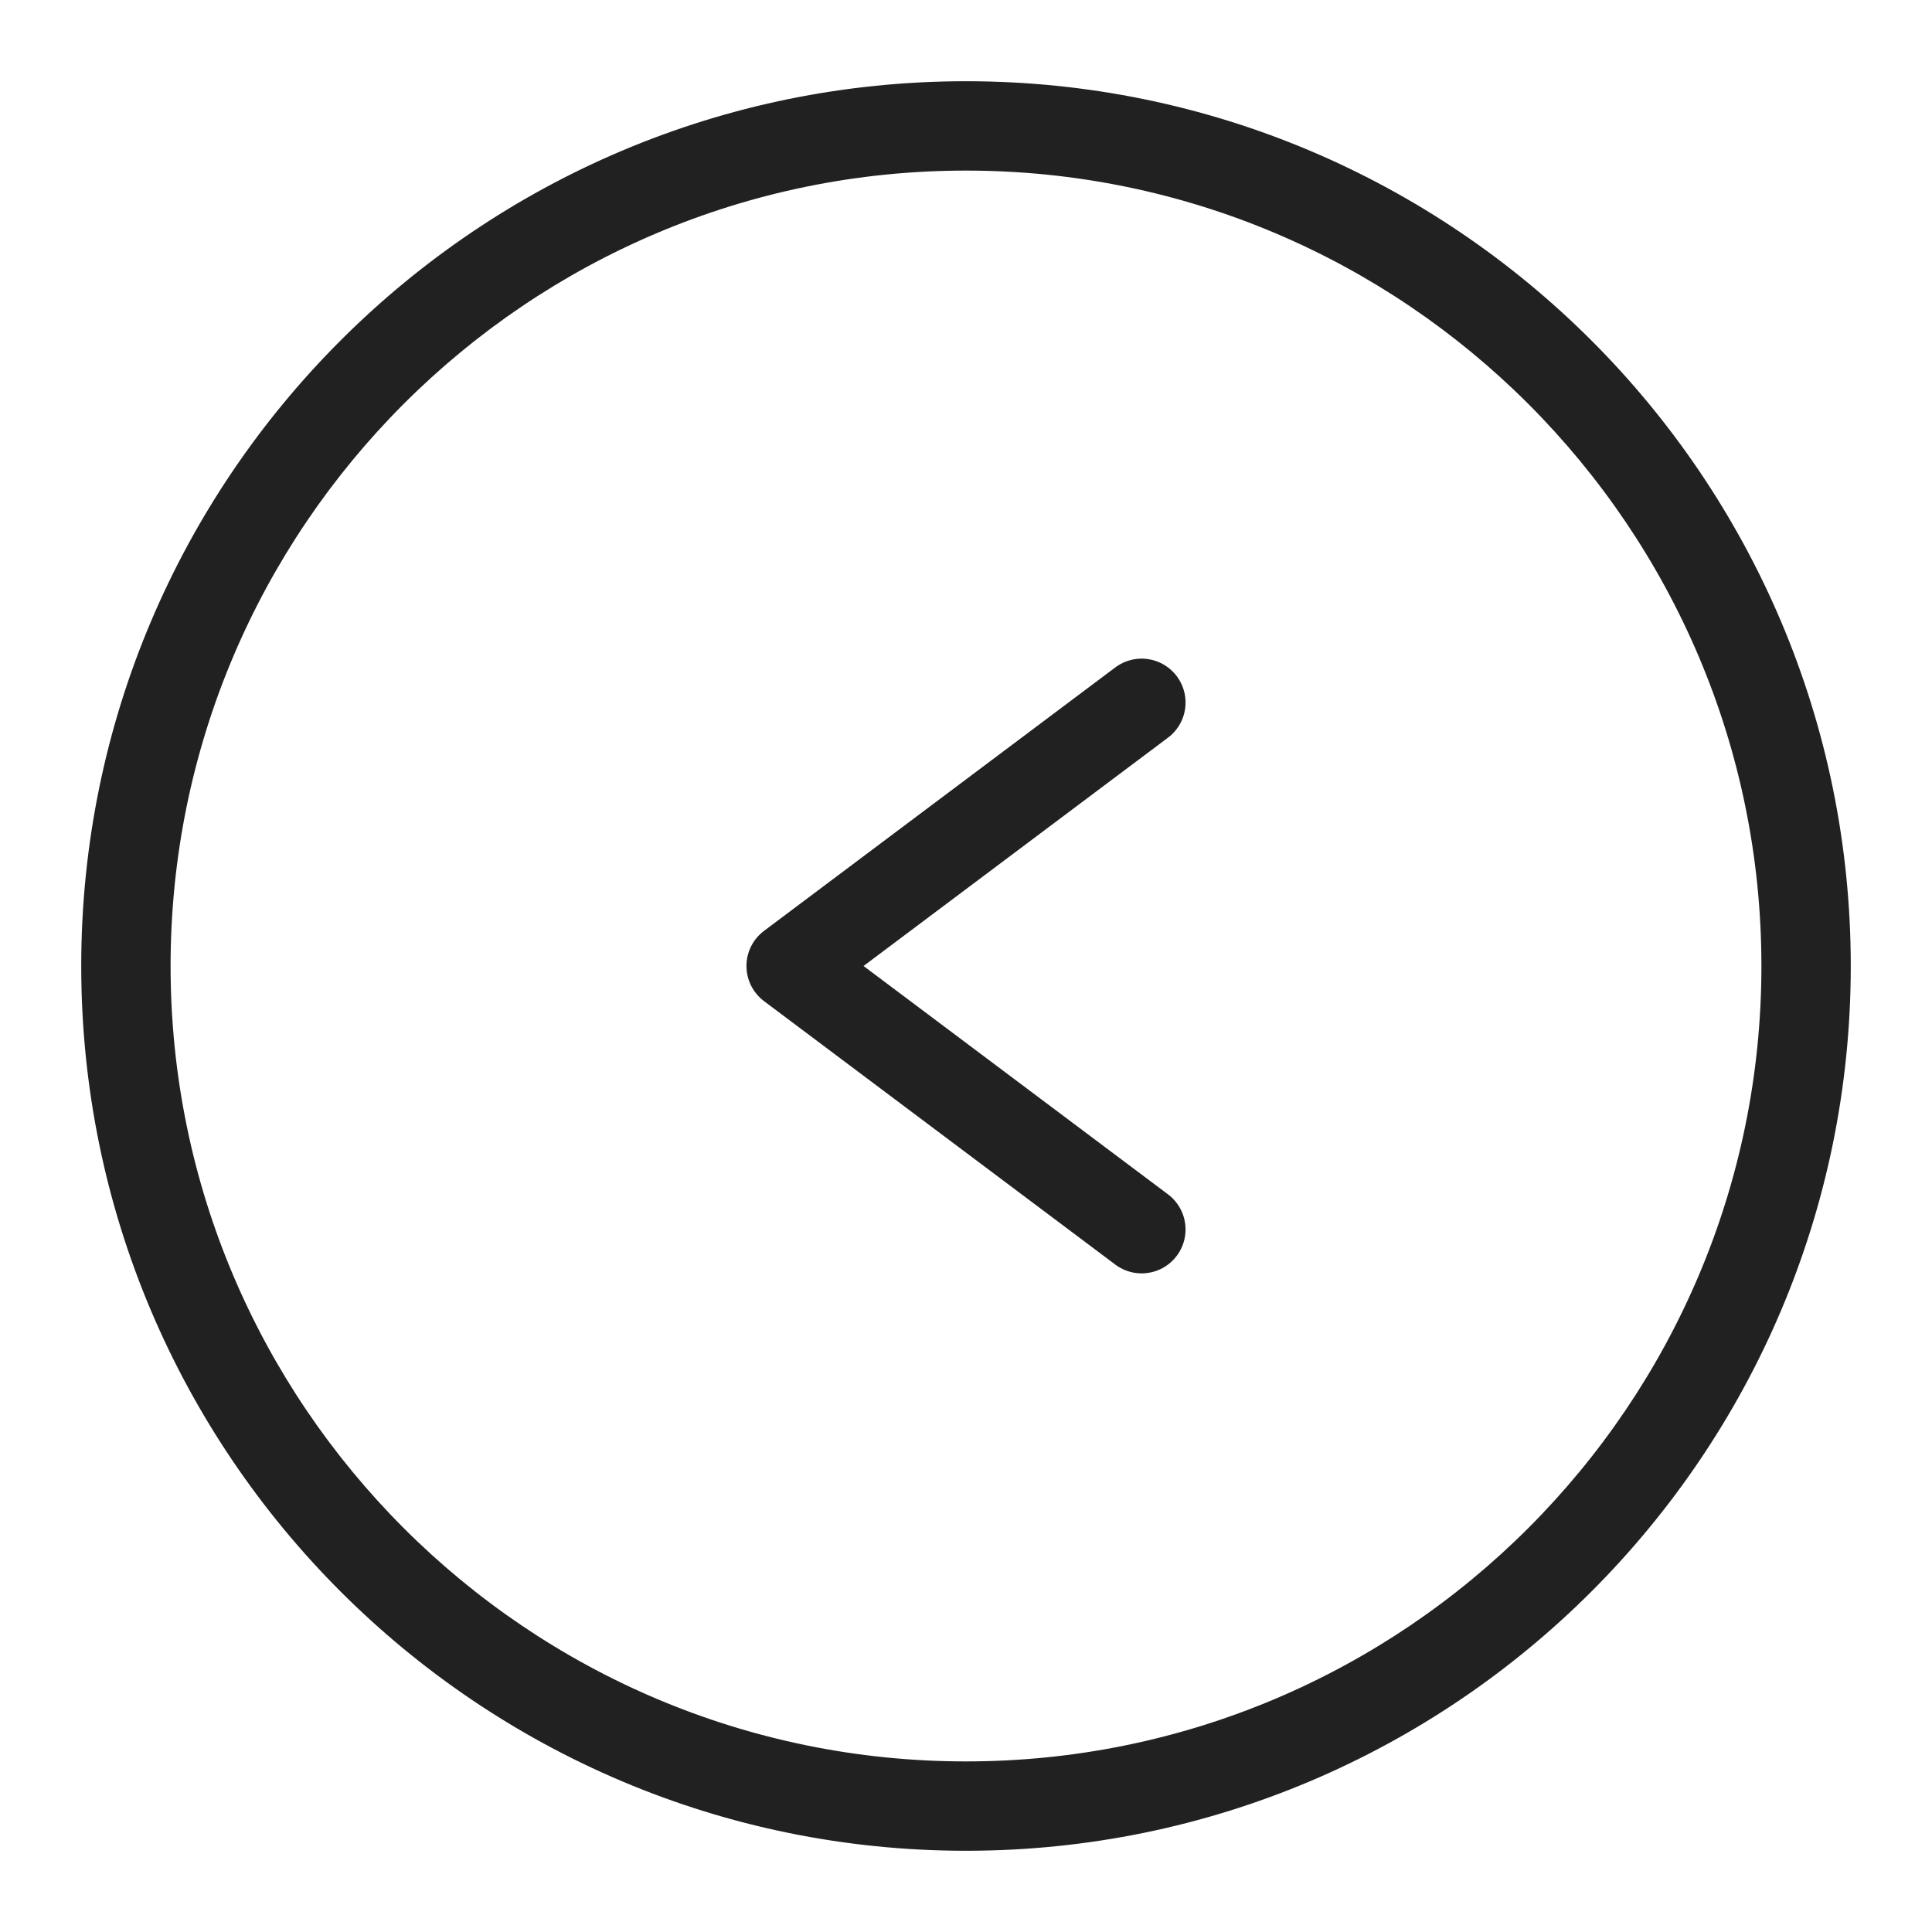
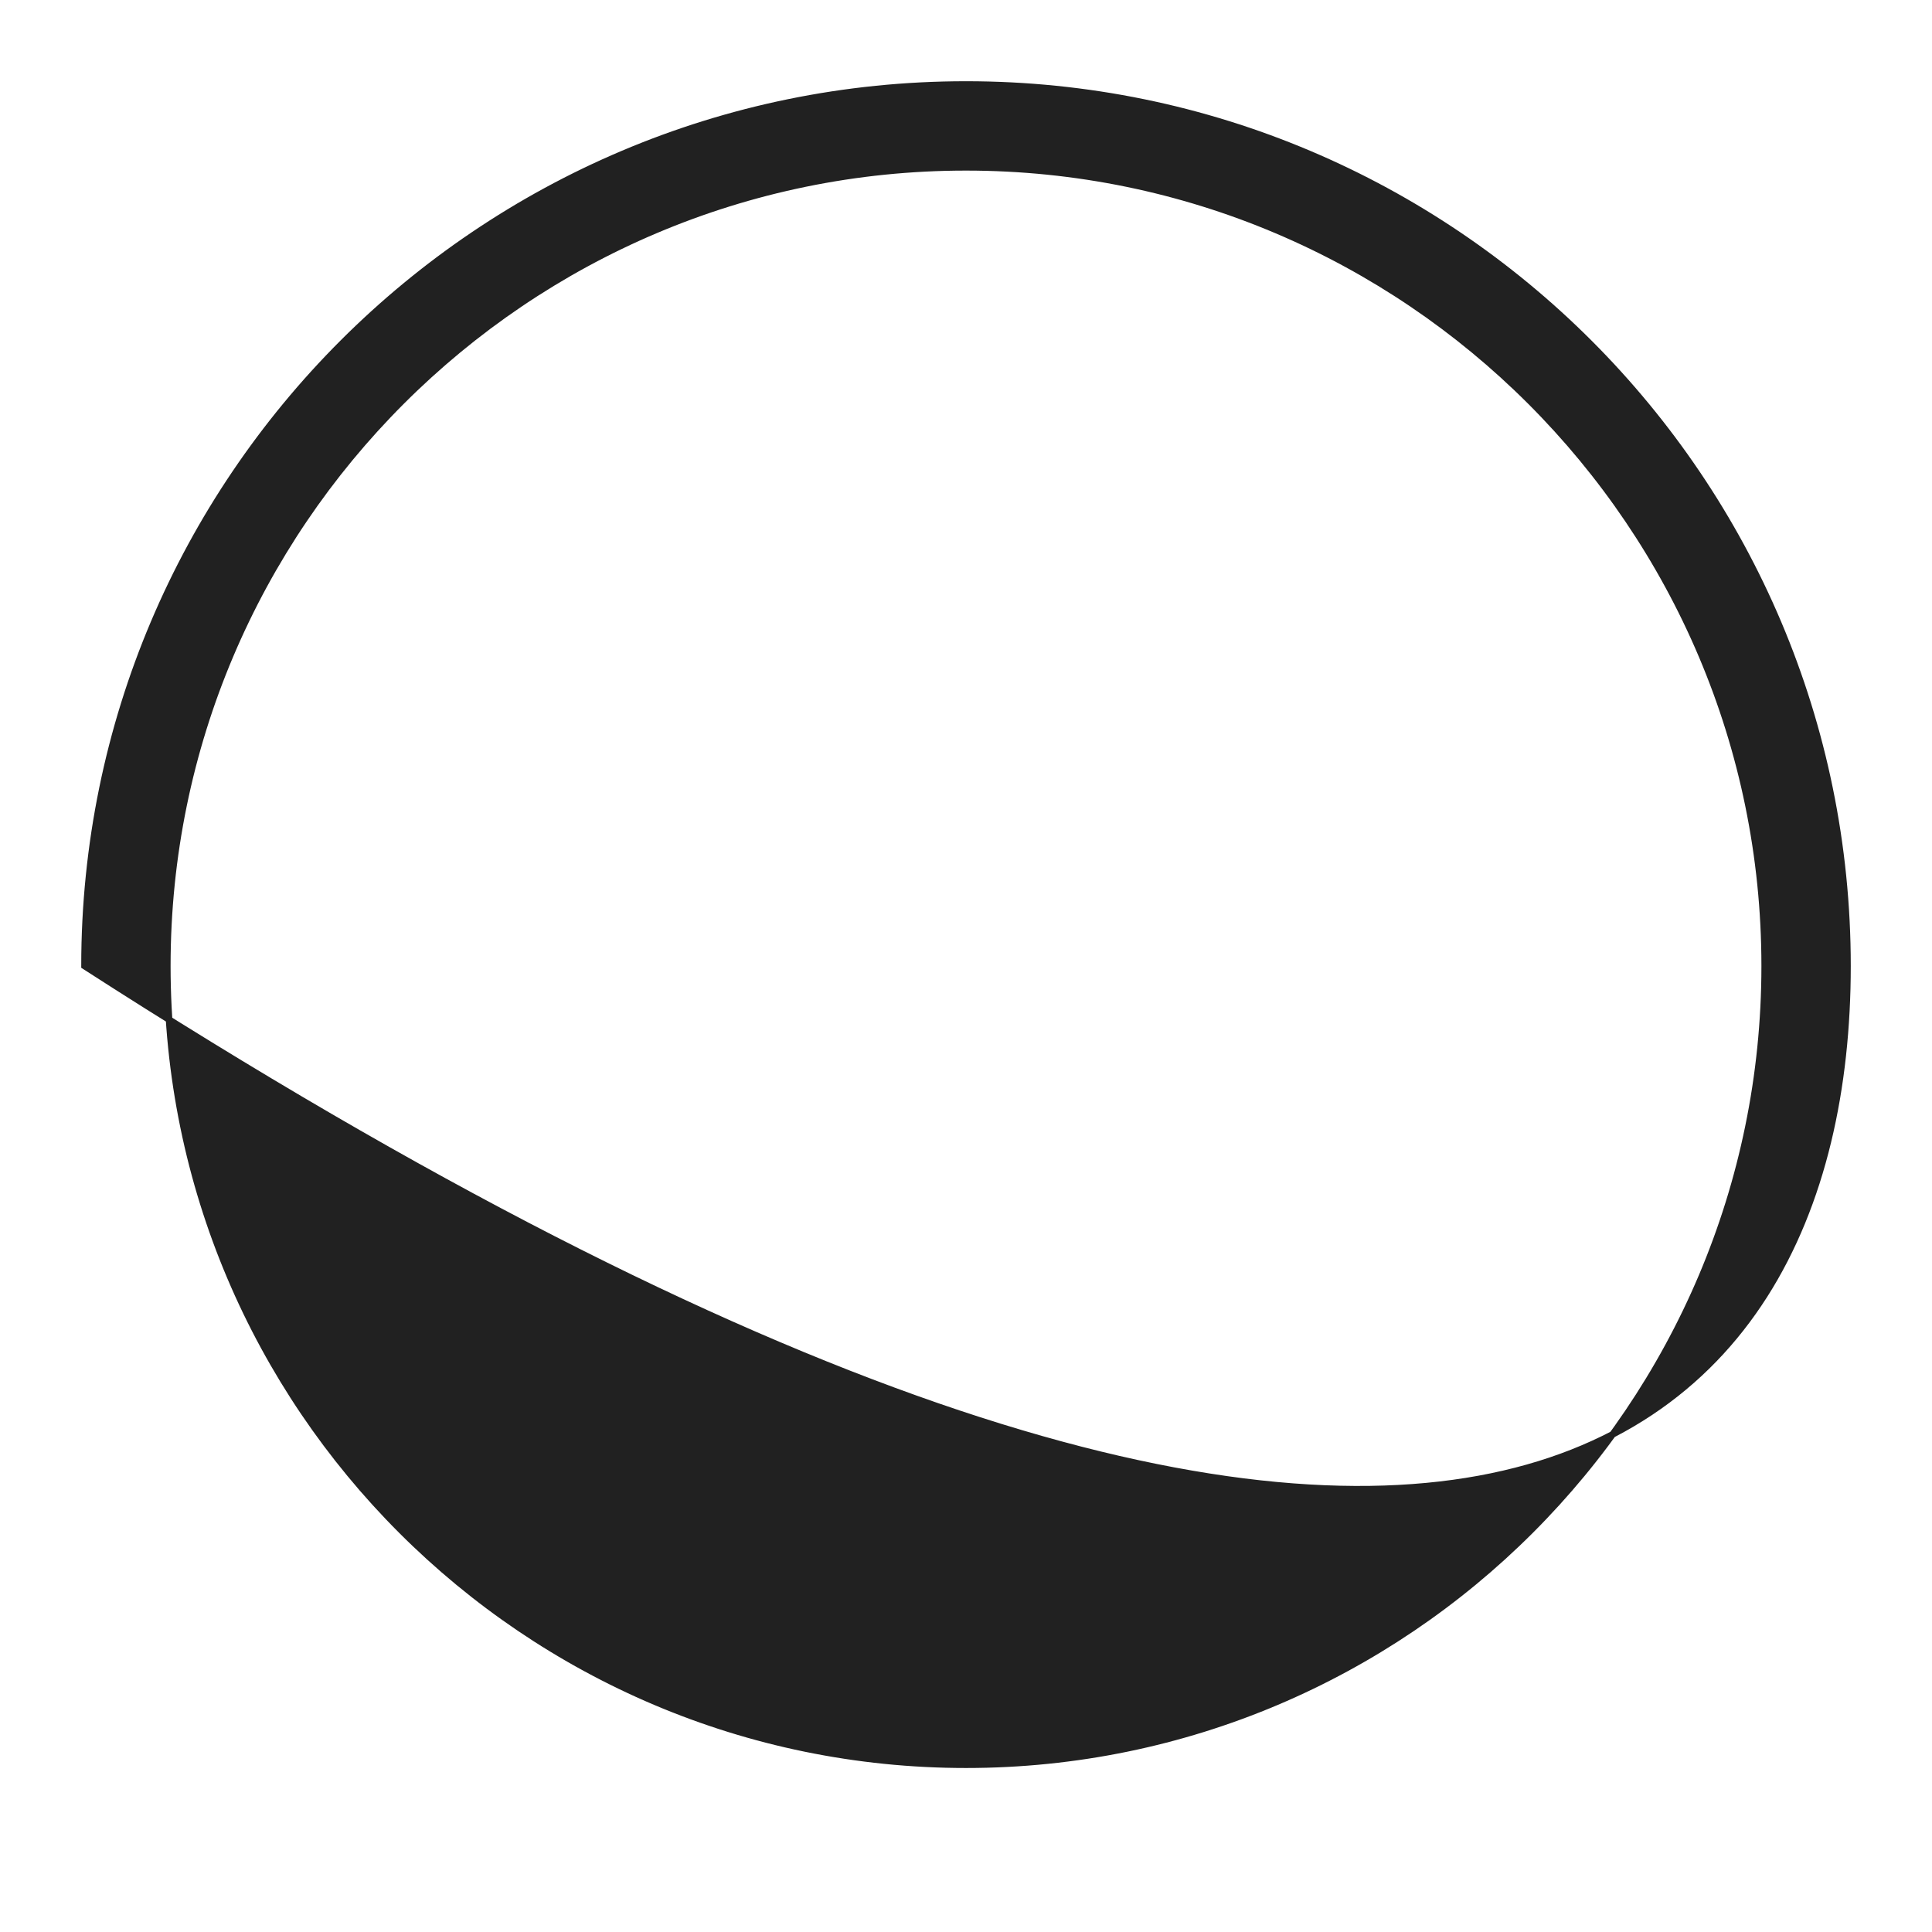
<svg xmlns="http://www.w3.org/2000/svg" width="44" height="44" viewBox="0 0 44 44" fill="none">
-   <path d="M22 1.925C10.922 1.925 1.925 10.922 1.925 22C1.925 33.078 10.922 42.075 22 42.075C33.078 42.075 42.075 33.078 42.075 22C42.075 10.922 33.078 1.925 22 1.925ZM22 40.19C11.969 40.19 3.81 32.031 3.81 22C3.81 11.969 11.969 3.81 22 3.81C32.031 3.81 40.19 11.969 40.19 22C40.19 32.031 32.031 40.19 22 40.19Z" fill="#212121" stroke="#212121" stroke-width="0.15" />
-   <path d="M26 28L18 22L26 16" stroke="#212121" stroke-width="2" stroke-linecap="round" stroke-linejoin="round" />
+   <path d="M22 1.925C10.922 1.925 1.925 10.922 1.925 22C33.078 42.075 42.075 33.078 42.075 22C42.075 10.922 33.078 1.925 22 1.925ZM22 40.19C11.969 40.19 3.81 32.031 3.81 22C3.81 11.969 11.969 3.81 22 3.81C32.031 3.81 40.19 11.969 40.19 22C40.19 32.031 32.031 40.19 22 40.19Z" fill="#212121" stroke="#212121" stroke-width="0.15" />
</svg>